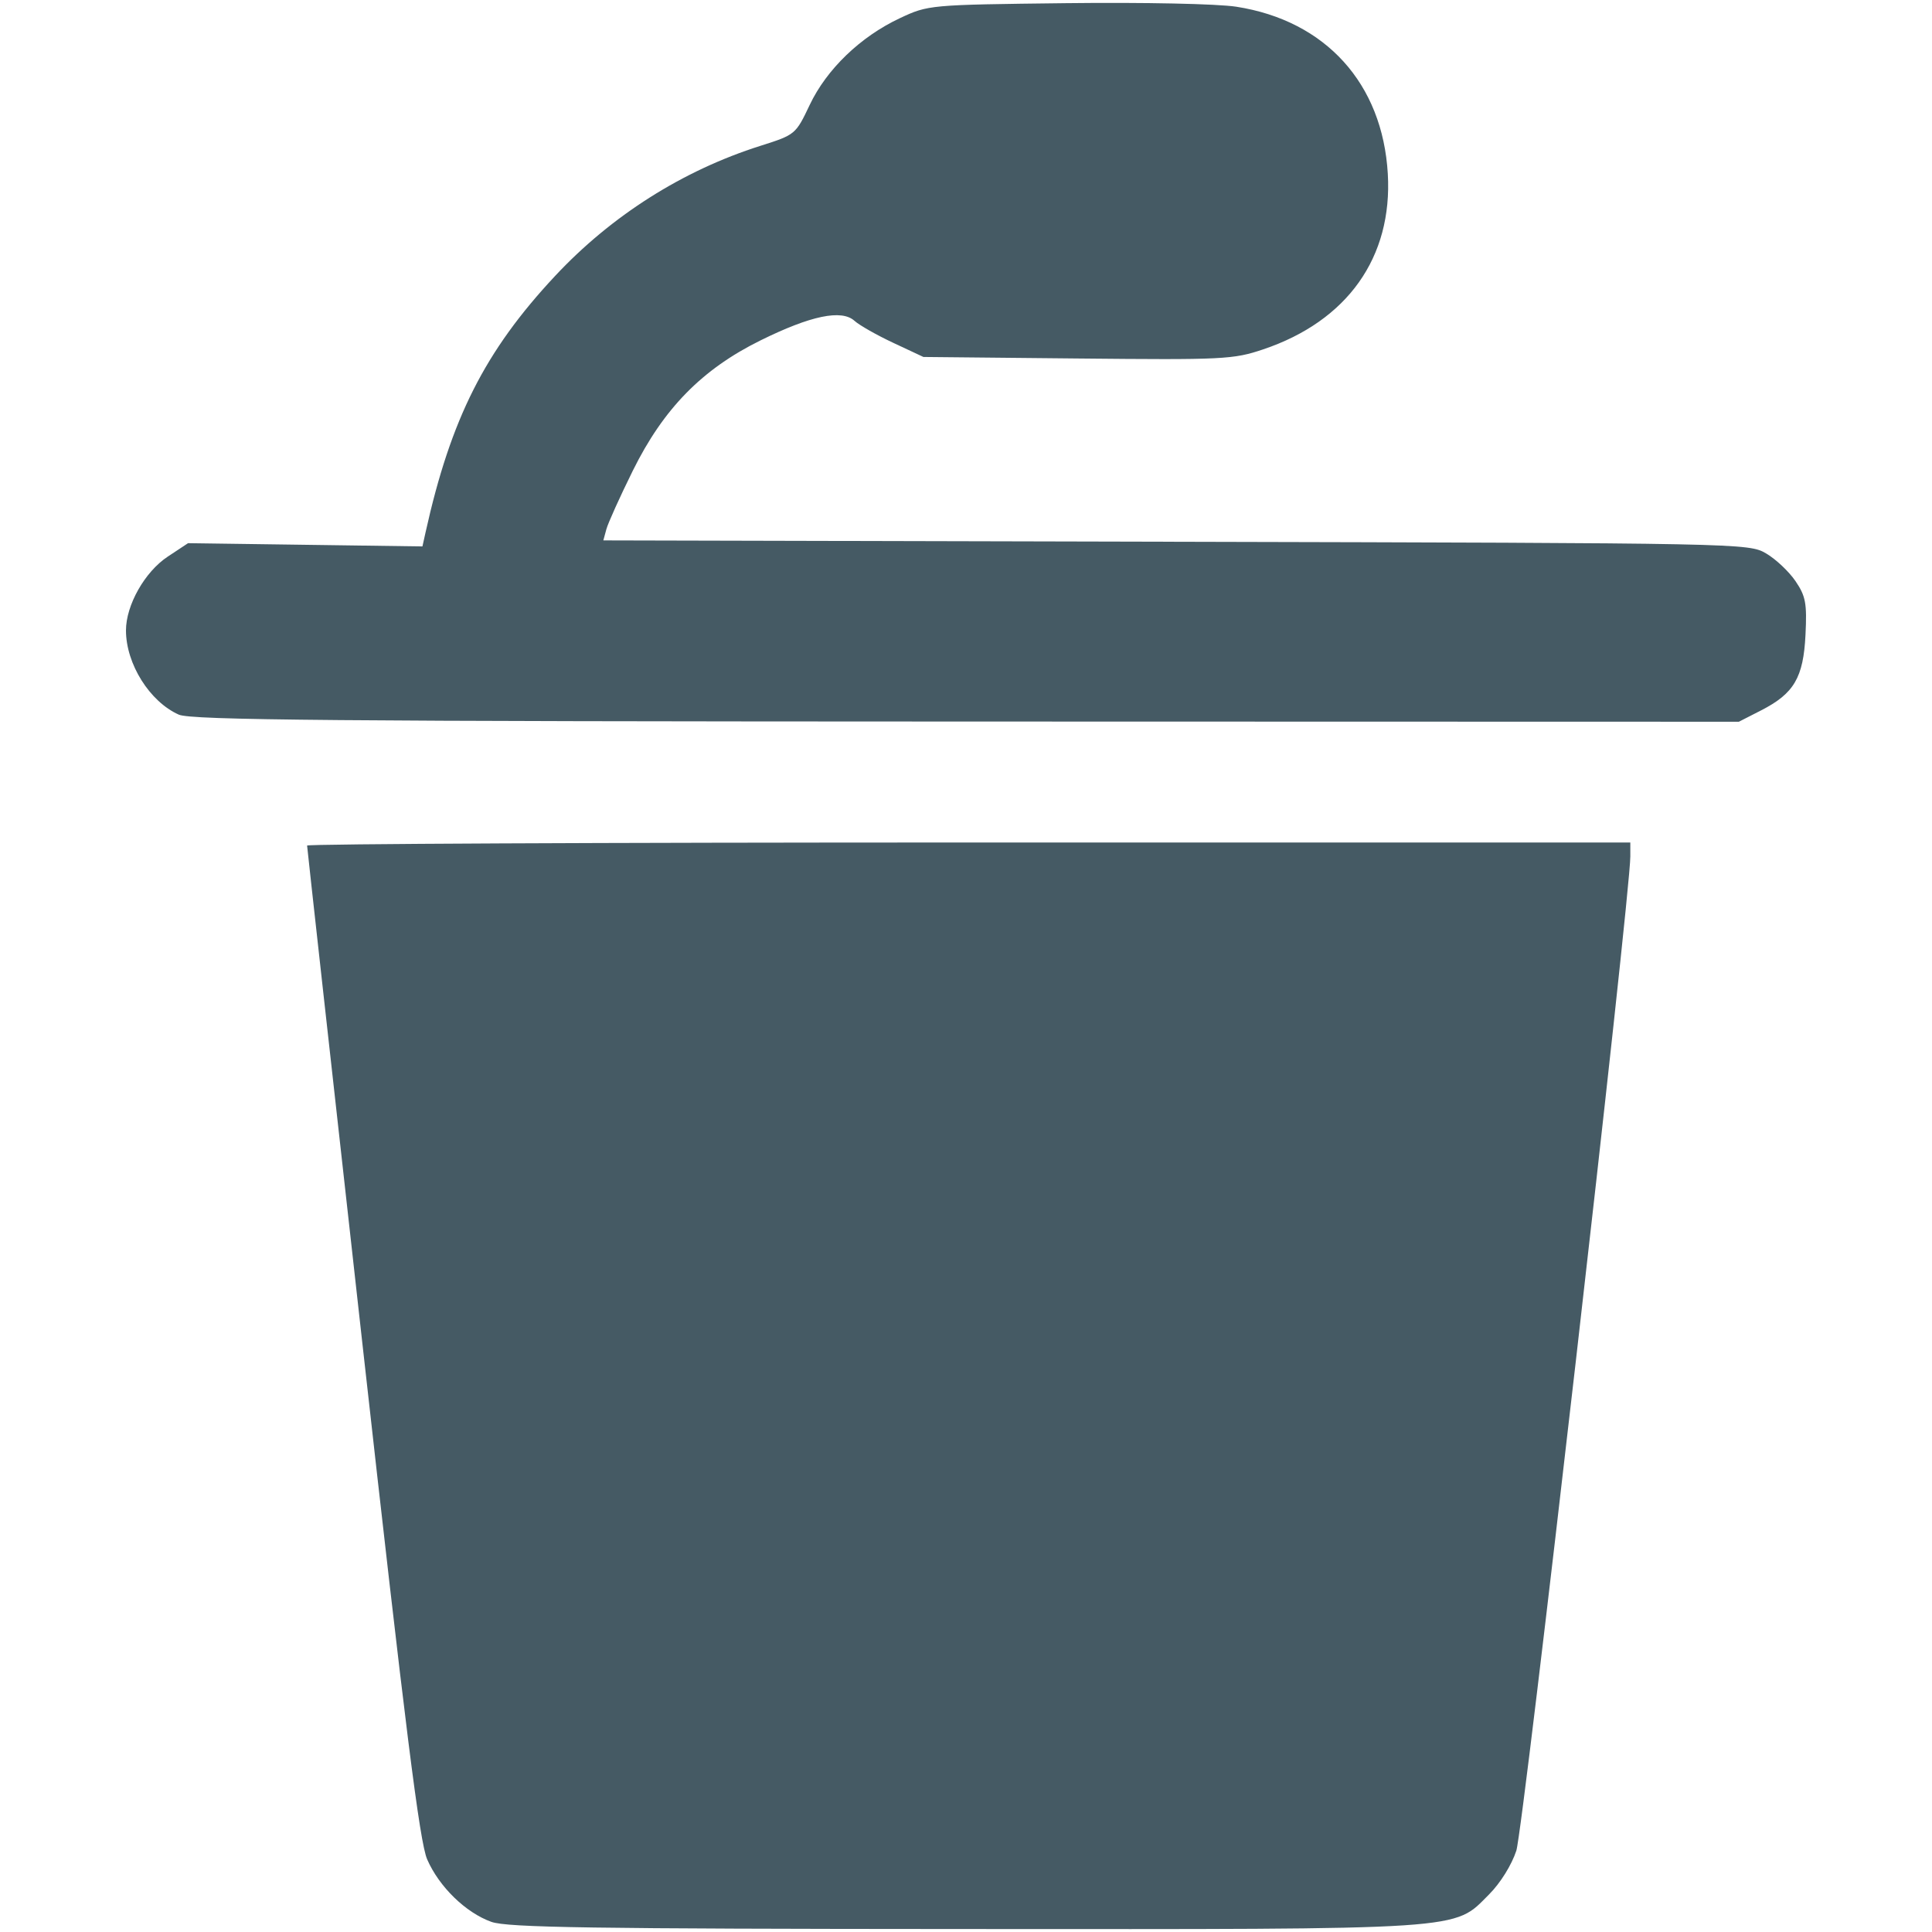
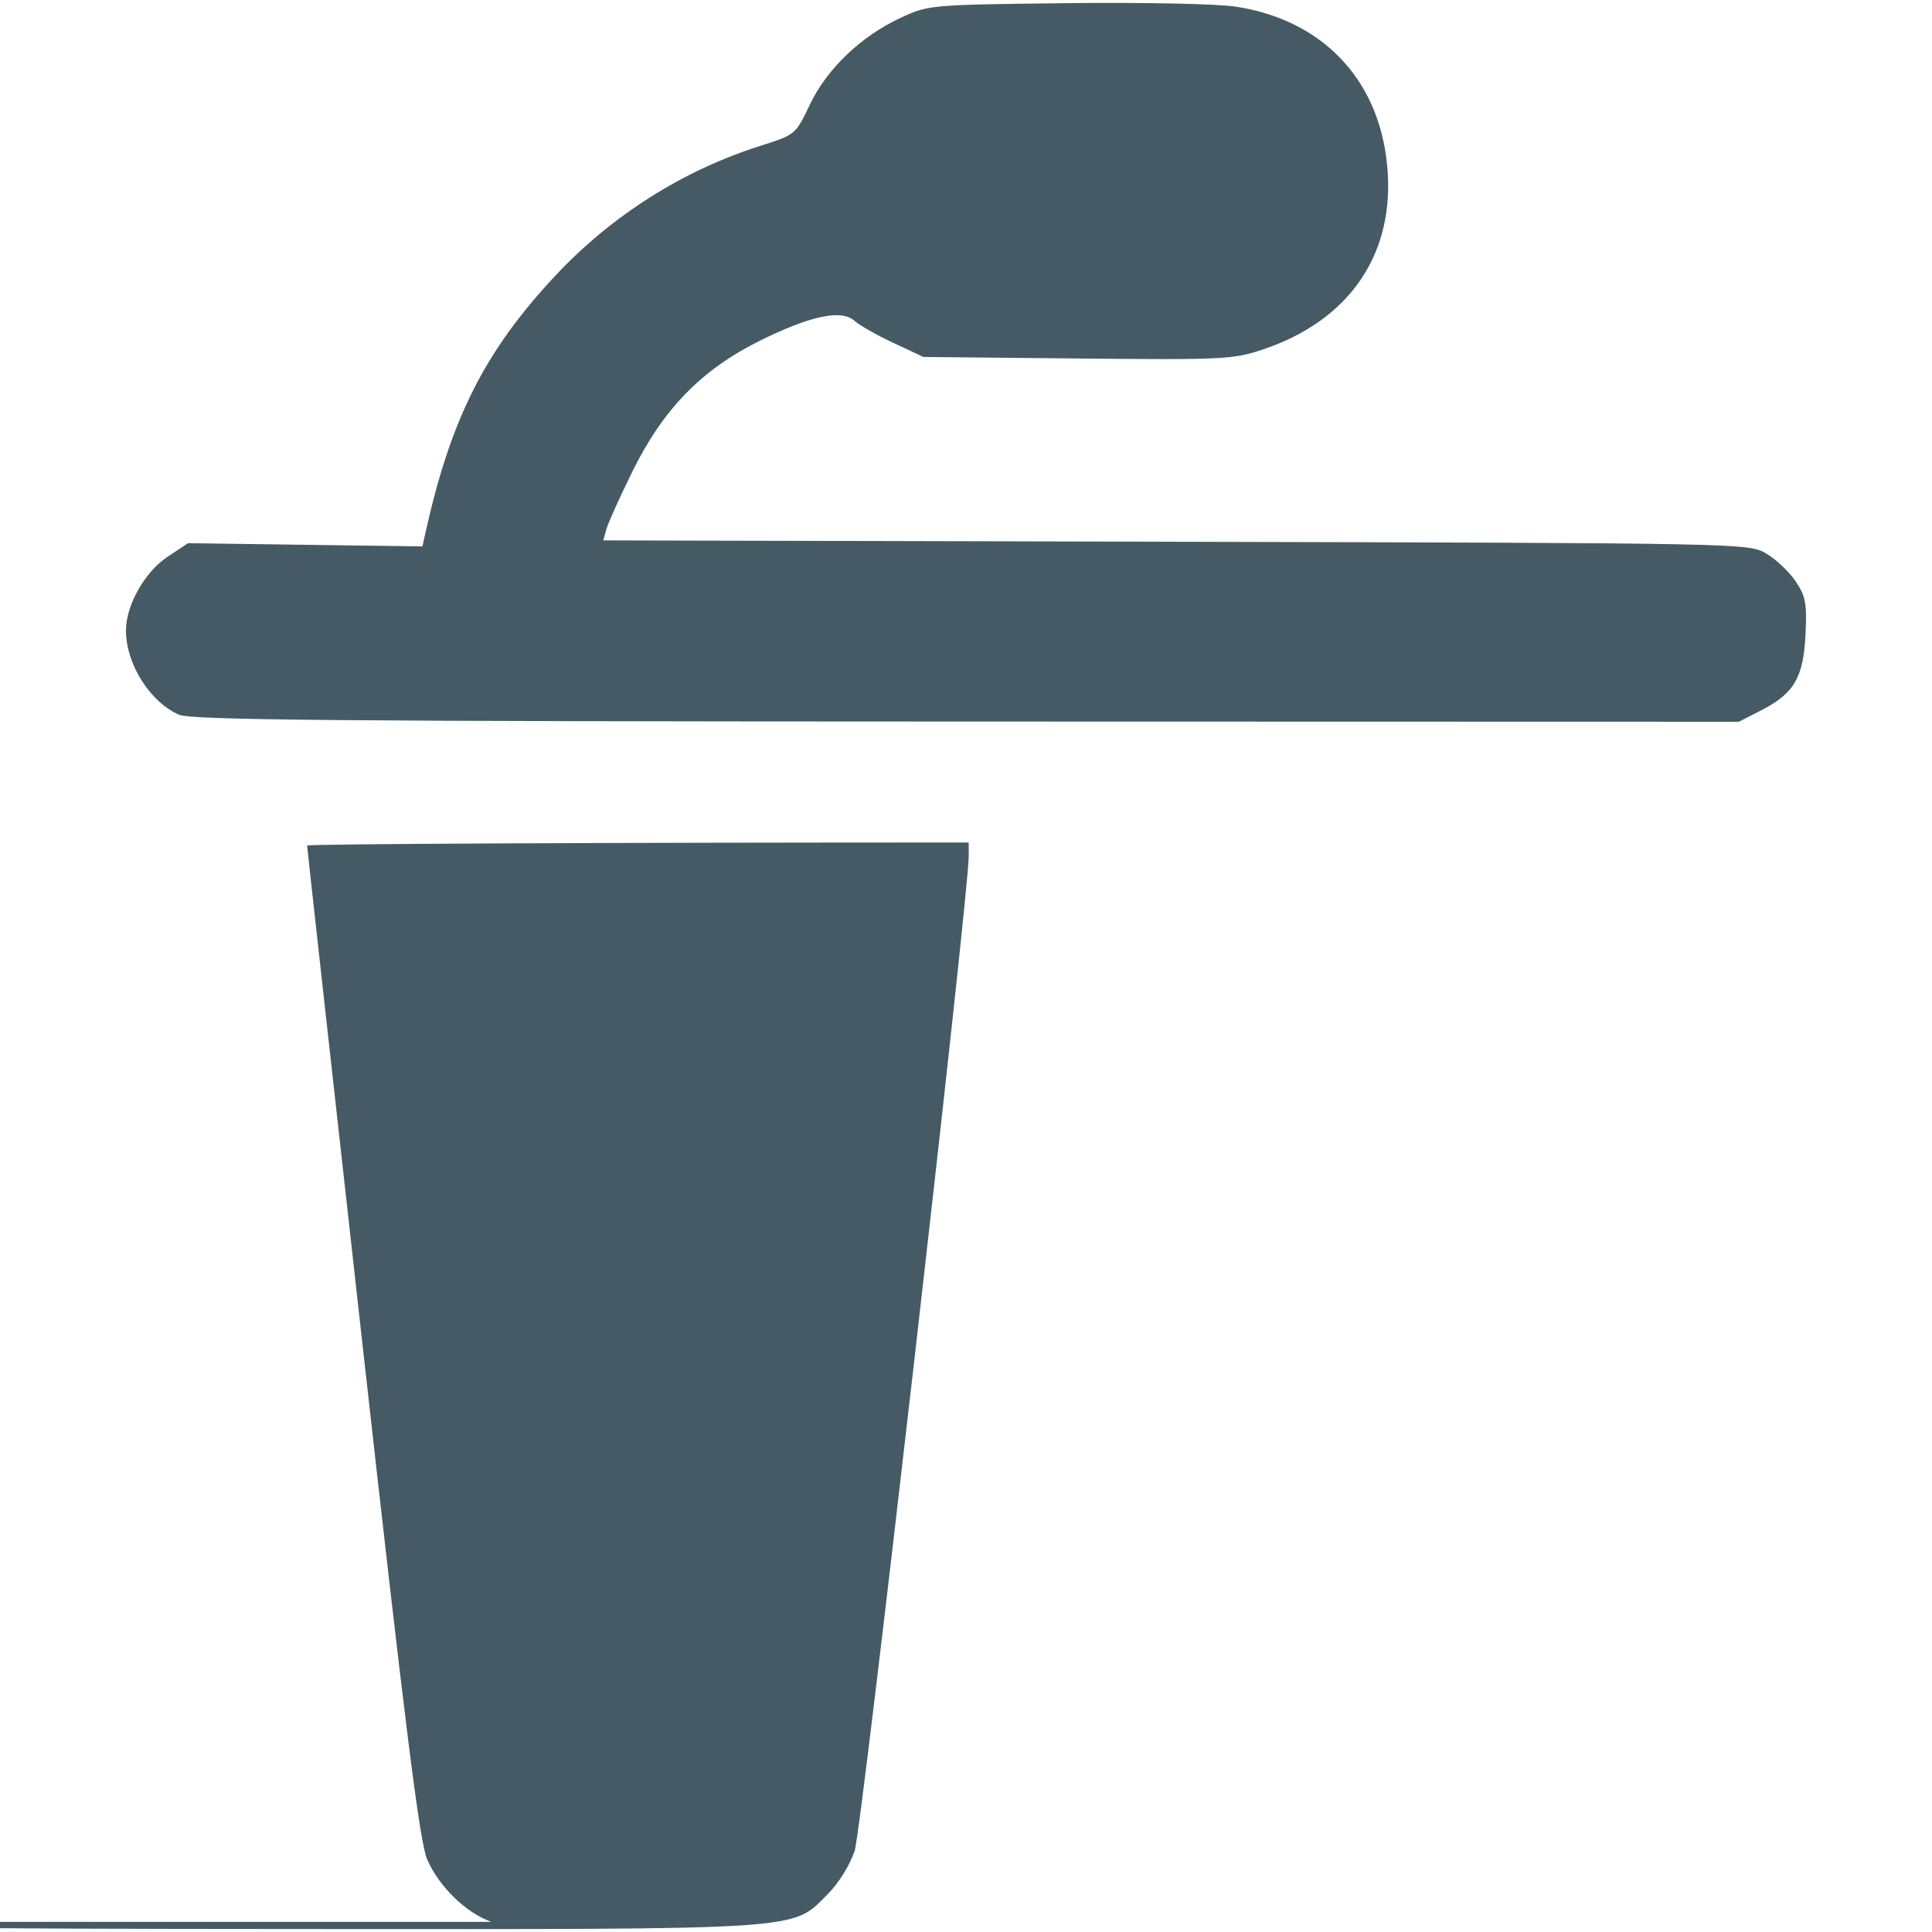
<svg xmlns="http://www.w3.org/2000/svg" viewBox="0 0 384 384" height="384" width="384" id="svg161" version="1.1">
  <defs id="defs165" />
-   <path id="path4393" d="M 97.663,381.984 C 92.572,380.169 87.281,375.02 84.903,369.565 83.407,366.133 80.6,343.781 72.014,266.923 65.977,212.883 61.038,168.395 61.038,168.061 c 0,-0.334 59.175,-0.608 131.5,-0.608 h 131.5 l 0.002,2.75 c 0.006,7.757 -21.274,193.382 -22.655,197.62 -0.928,2.846 -3.178,6.46 -5.412,8.695 -7.19,7.19 -3.406,6.94 -104.366,6.891 -74,-0.036 -90.76,-0.29 -93.944,-1.425 z M 35.538,142.041 c -5.786,-2.572 -10.5,-10.087 -10.5,-16.741 0,-5.03 3.745,-11.65 8.291,-14.659 l 4.049,-2.68 23.292,0.322 23.292,0.322 0.628,-2.826 c 5.025,-22.606 11.783,-35.986 25.706,-50.896 11.222,-12.017 25.382,-20.995 40.843,-25.897 6.938,-2.2 7.009,-2.258 9.793,-8.125 3.374,-7.108 10.098,-13.577 17.931,-17.249 5.645,-2.646 5.819,-2.662 32.966,-2.982 15.548,-0.183 30.135,0.121 33.901,0.707 17.743,2.762 29.068,15.259 30.108,33.221 0.96,16.584 -8.025,29.242 -24.758,34.879 -5.958,2.007 -7.919,2.104 -36.917,1.817 l -30.625,-0.303 -5.973,-2.797 c -3.285,-1.538 -6.761,-3.51 -7.724,-4.382 -2.563,-2.319 -8.674,-1.051 -18.651,3.87 -11.65,5.746 -19.309,13.558 -25.426,25.936 -2.548,5.155 -4.905,10.376 -5.24,11.602 l -0.607,2.229 113.811,0.271 c 112.762,0.268 113.843,0.29 117.307,2.325 1.923,1.13 4.549,3.605 5.835,5.5 2.027,2.987 2.292,4.405 1.987,10.645 -0.417,8.534 -2.275,11.697 -8.839,15.051 l -4.403,2.25 -153.538,-0.039 C 66.357,143.382 37.994,143.133 35.538,142.041 Z" style="fill:#455a64" />
+   <path id="path4393" d="M 97.663,381.984 C 92.572,380.169 87.281,375.02 84.903,369.565 83.407,366.133 80.6,343.781 72.014,266.923 65.977,212.883 61.038,168.395 61.038,168.061 c 0,-0.334 59.175,-0.608 131.5,-0.608 l 0.002,2.75 c 0.006,7.757 -21.274,193.382 -22.655,197.62 -0.928,2.846 -3.178,6.46 -5.412,8.695 -7.19,7.19 -3.406,6.94 -104.366,6.891 -74,-0.036 -90.76,-0.29 -93.944,-1.425 z M 35.538,142.041 c -5.786,-2.572 -10.5,-10.087 -10.5,-16.741 0,-5.03 3.745,-11.65 8.291,-14.659 l 4.049,-2.68 23.292,0.322 23.292,0.322 0.628,-2.826 c 5.025,-22.606 11.783,-35.986 25.706,-50.896 11.222,-12.017 25.382,-20.995 40.843,-25.897 6.938,-2.2 7.009,-2.258 9.793,-8.125 3.374,-7.108 10.098,-13.577 17.931,-17.249 5.645,-2.646 5.819,-2.662 32.966,-2.982 15.548,-0.183 30.135,0.121 33.901,0.707 17.743,2.762 29.068,15.259 30.108,33.221 0.96,16.584 -8.025,29.242 -24.758,34.879 -5.958,2.007 -7.919,2.104 -36.917,1.817 l -30.625,-0.303 -5.973,-2.797 c -3.285,-1.538 -6.761,-3.51 -7.724,-4.382 -2.563,-2.319 -8.674,-1.051 -18.651,3.87 -11.65,5.746 -19.309,13.558 -25.426,25.936 -2.548,5.155 -4.905,10.376 -5.24,11.602 l -0.607,2.229 113.811,0.271 c 112.762,0.268 113.843,0.29 117.307,2.325 1.923,1.13 4.549,3.605 5.835,5.5 2.027,2.987 2.292,4.405 1.987,10.645 -0.417,8.534 -2.275,11.697 -8.839,15.051 l -4.403,2.25 -153.538,-0.039 C 66.357,143.382 37.994,143.133 35.538,142.041 Z" style="fill:#455a64" />
</svg>